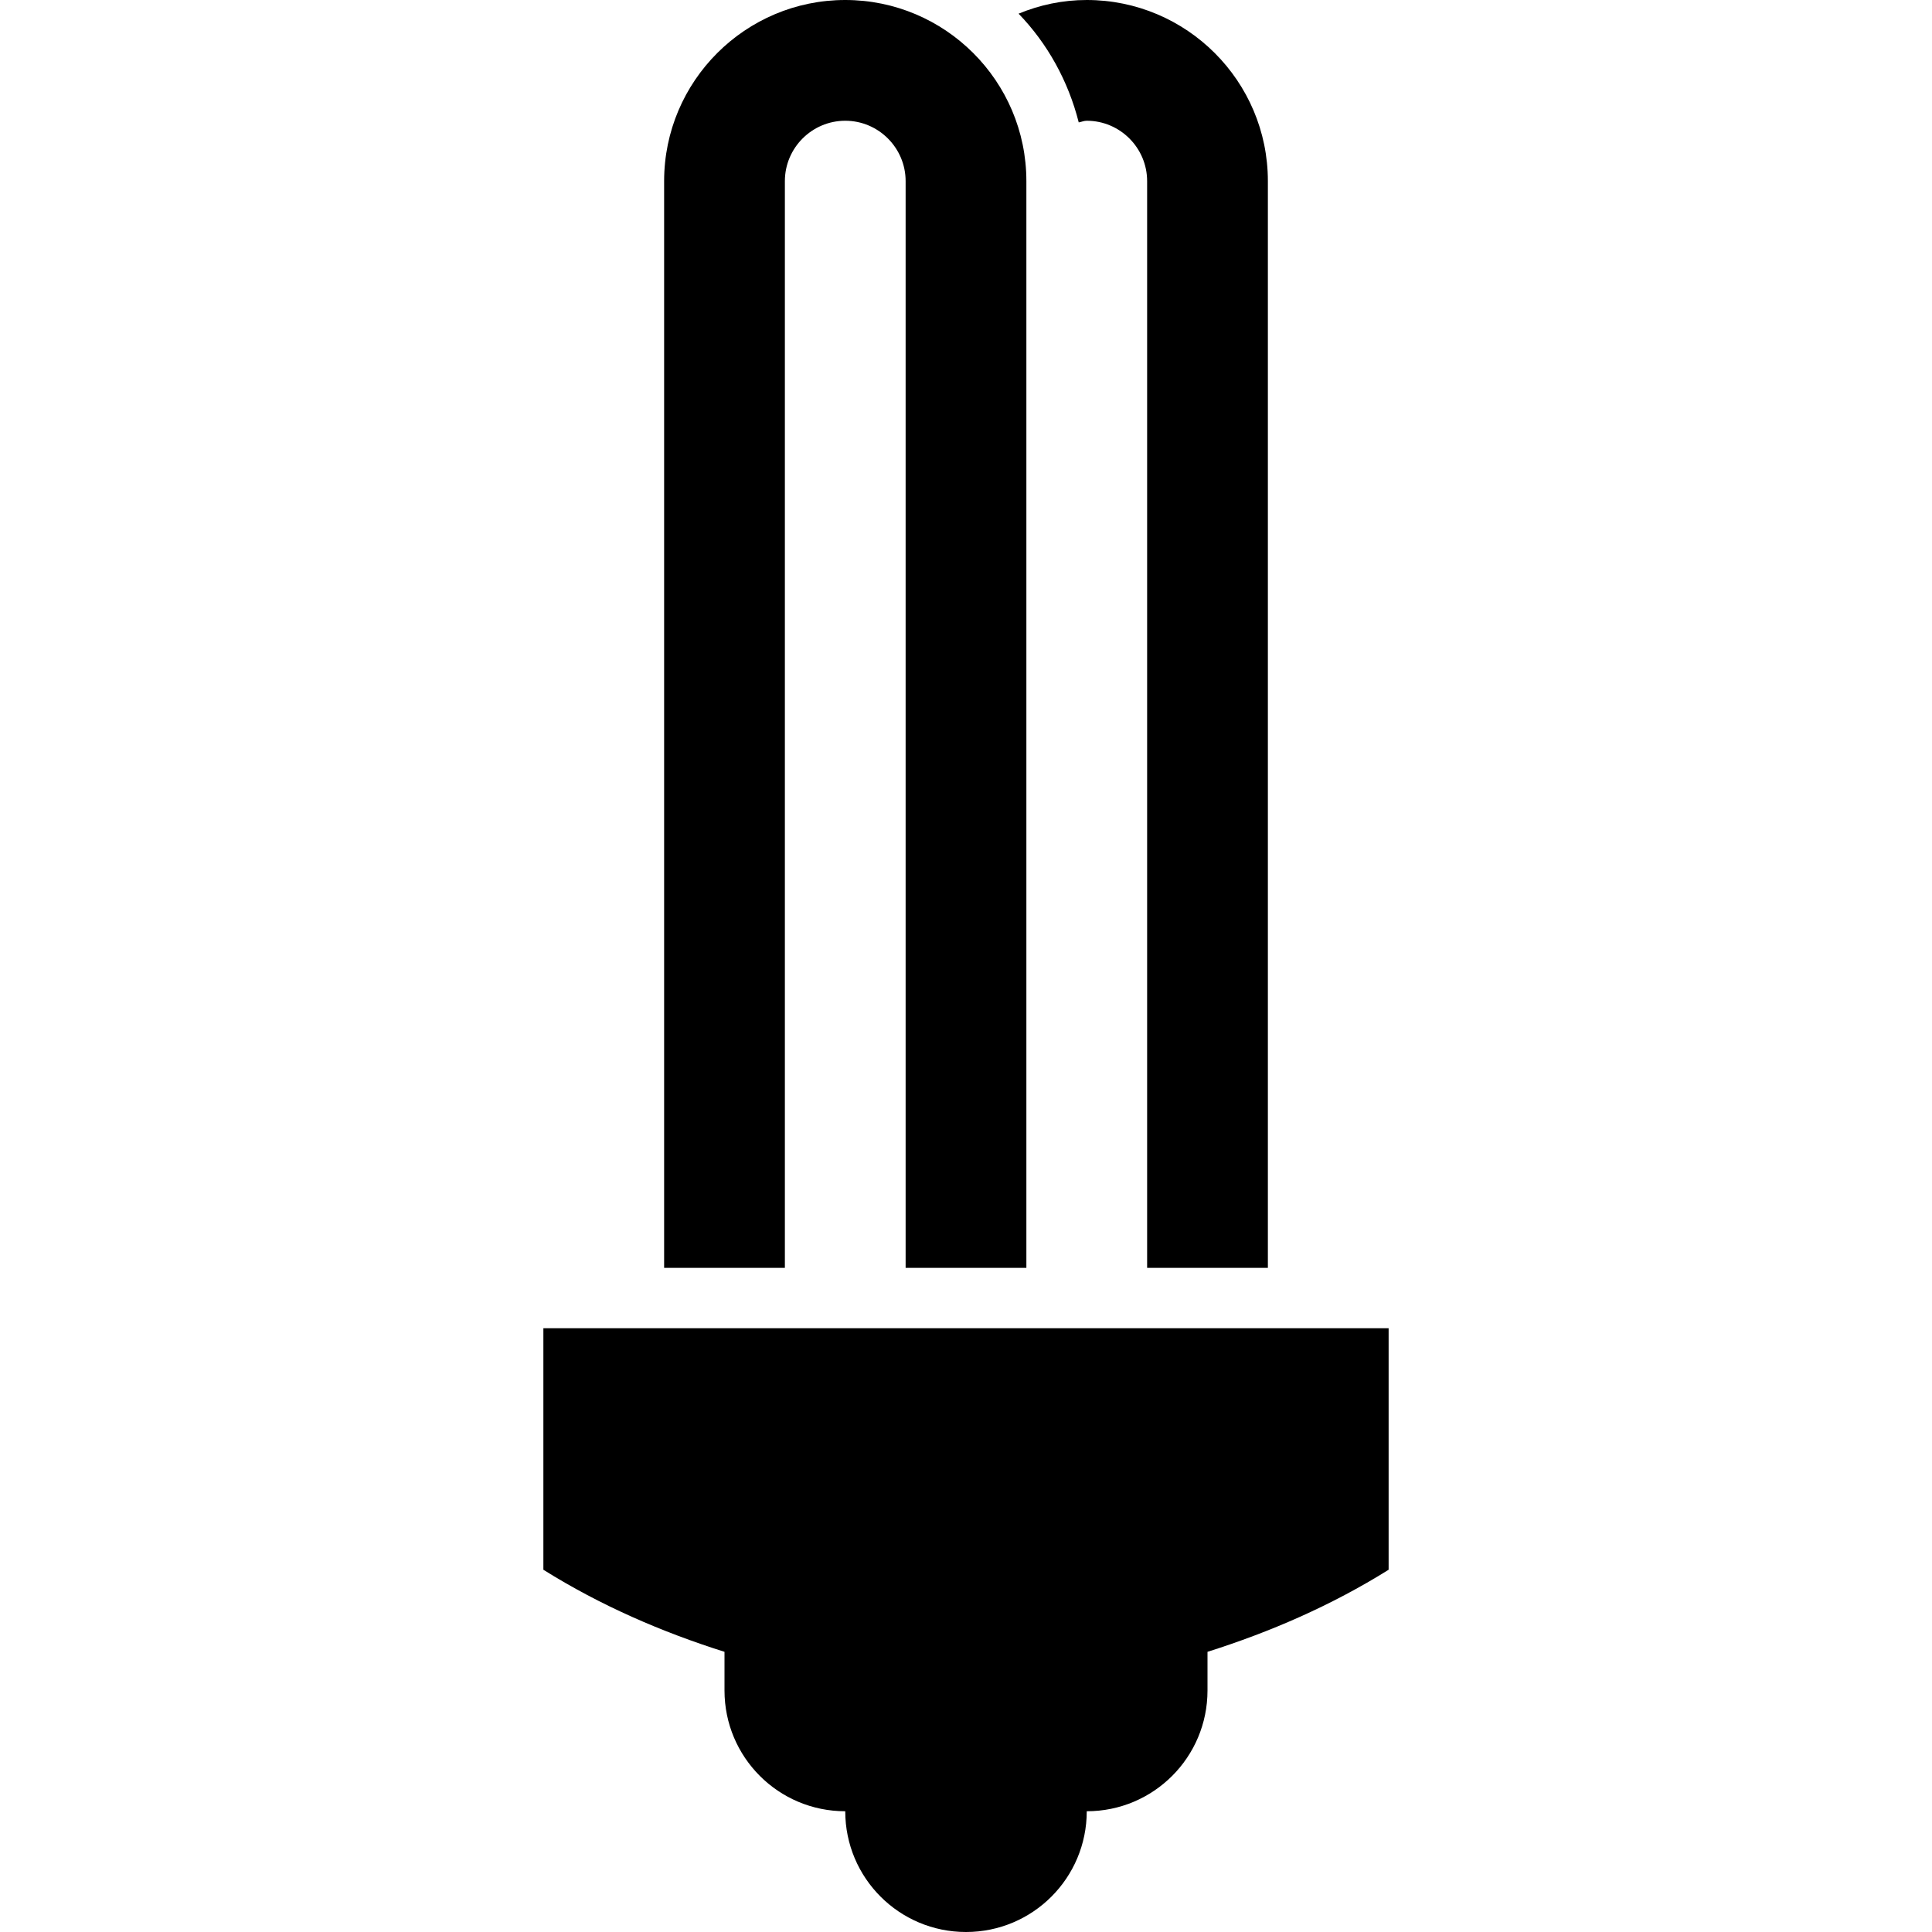
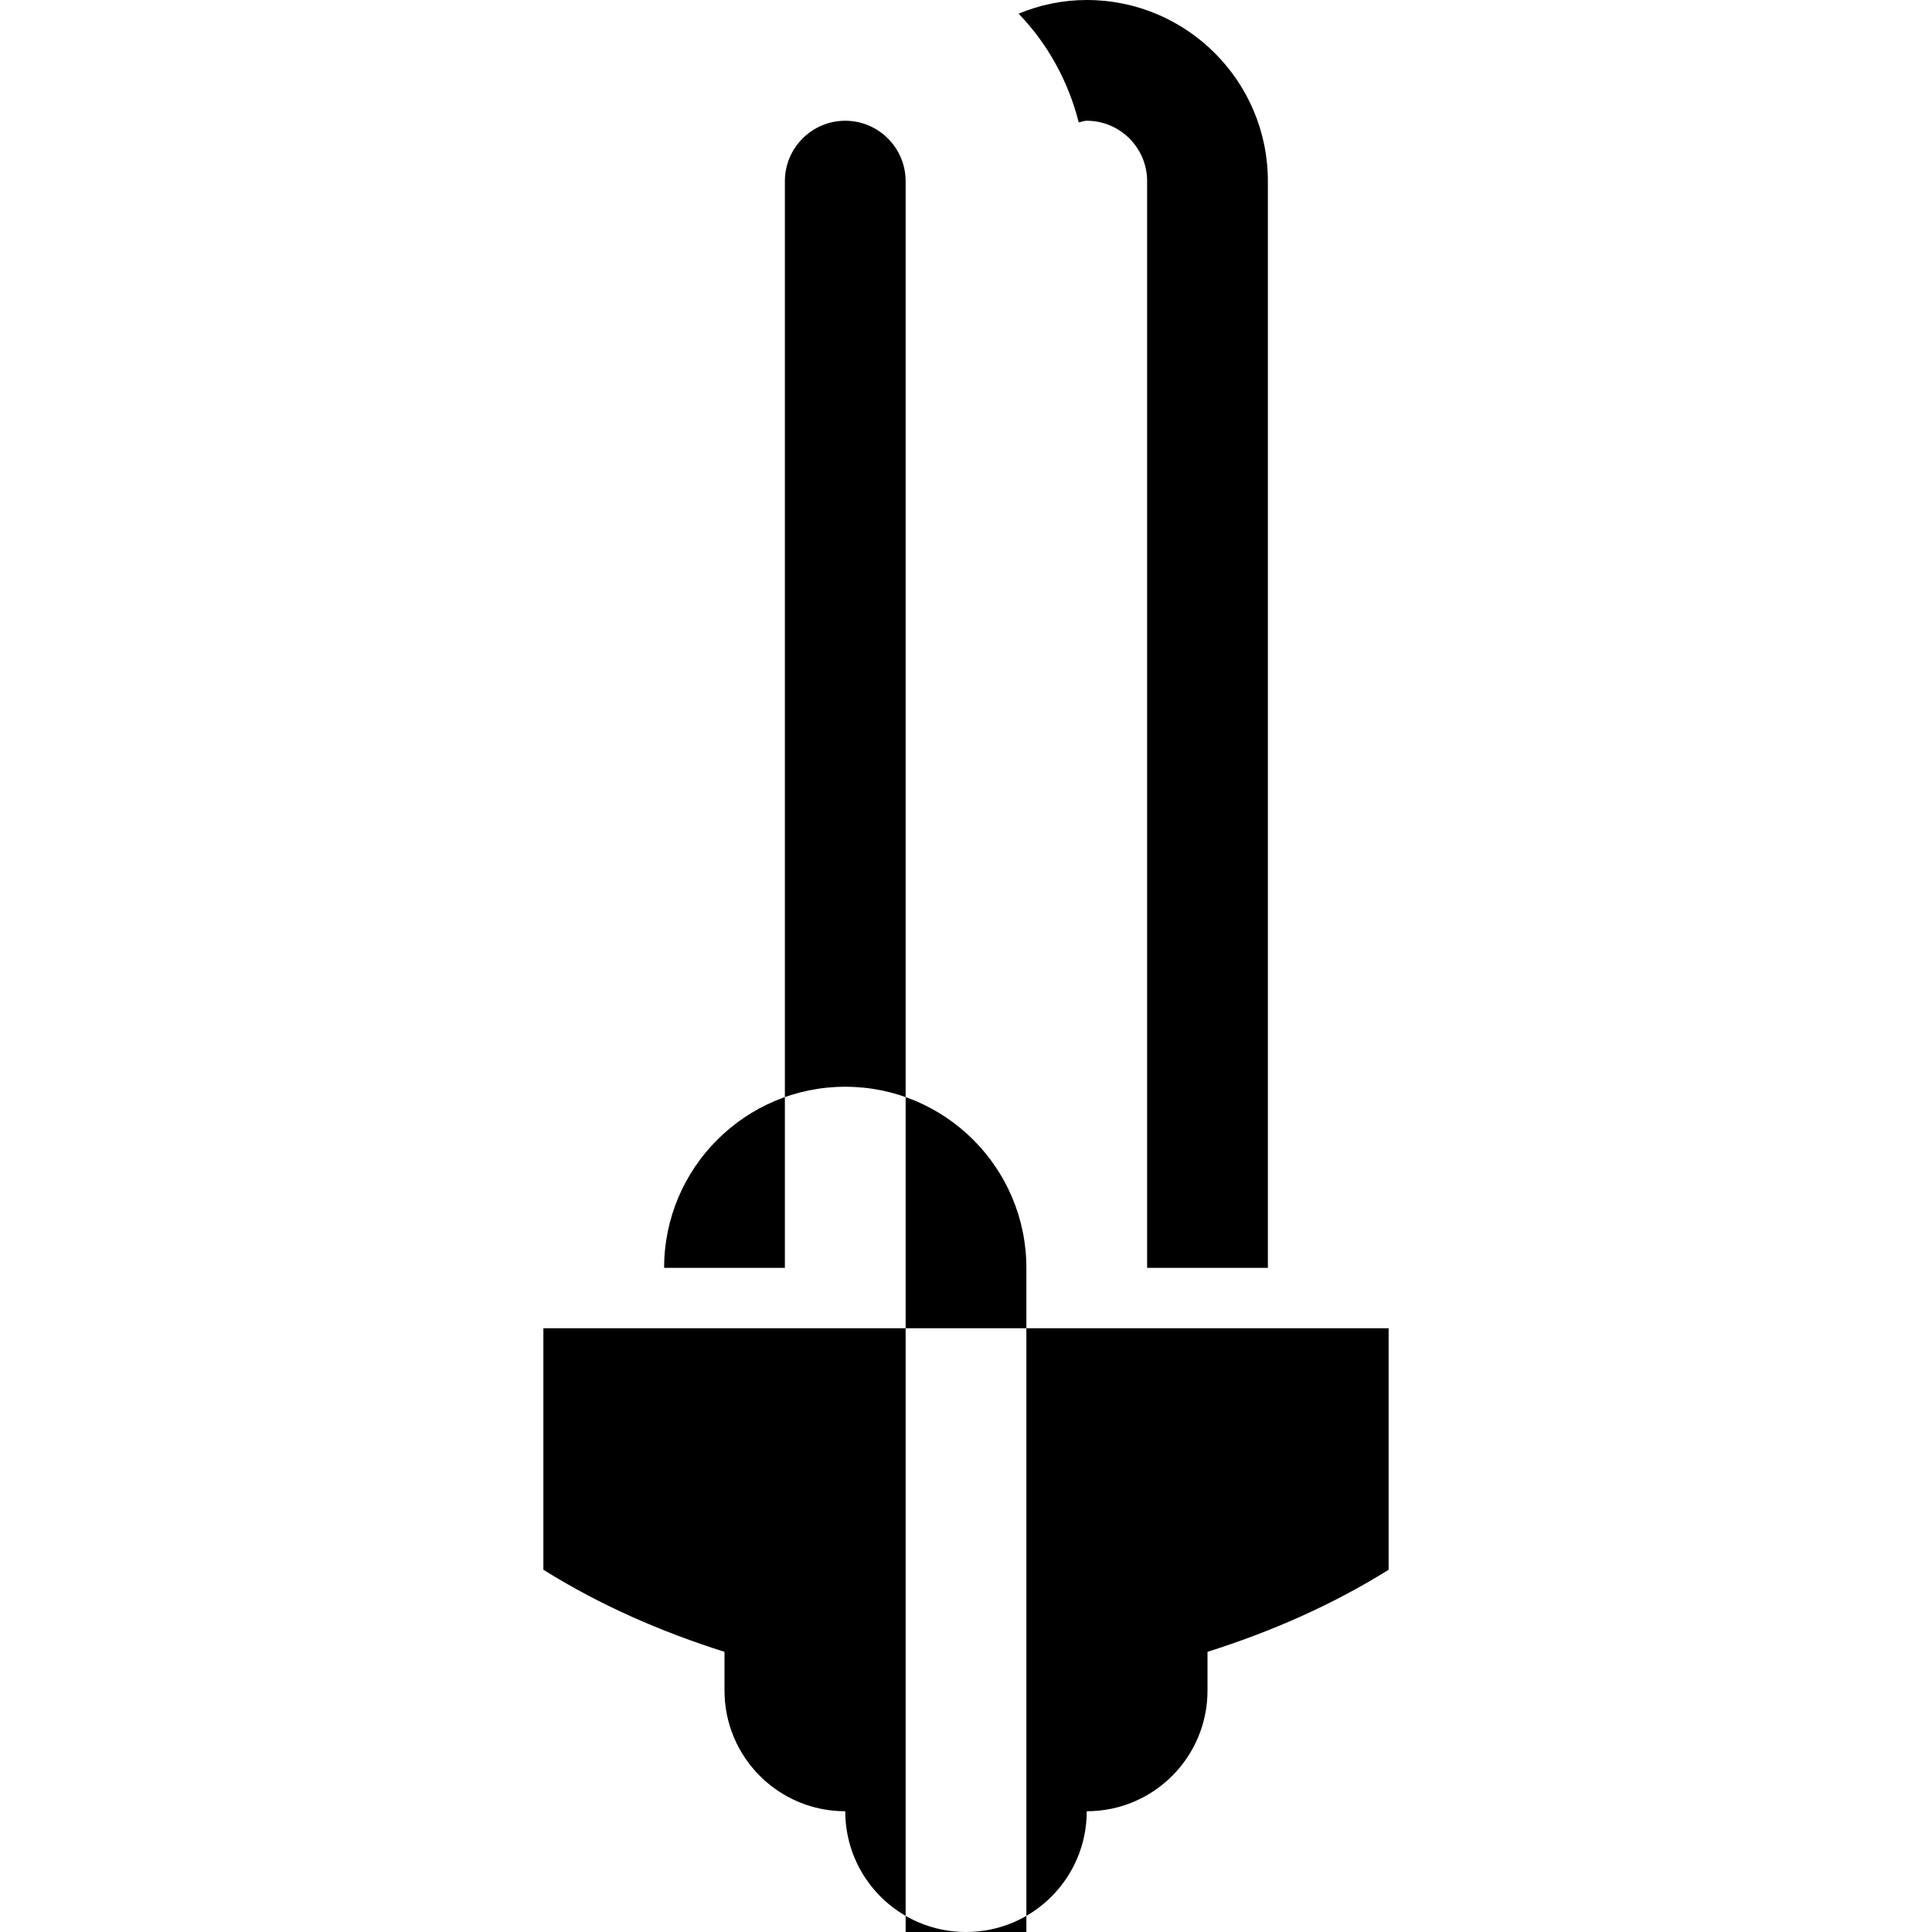
<svg xmlns="http://www.w3.org/2000/svg" version="1.1" id="Layer_1" x="0px" y="0px" width="512px" height="512px" viewBox="0 0 512 512" enable-background="new 0 0 512 512" xml:space="preserve">
-   <path d="M208,336h-32V48c0-26.5,21.531-48,48-48s48,21.5,48,48v288h-32V48c0-8.813-7.188-16-16-16s-16,7.188-16,16V336z M288,32  c8.813,0,16,7.188,16,16v288h32V48c0-26.5-21.531-48-48-48c-6.406,0-12.5,1.313-18.063,3.625  c7.625,7.875,13.156,17.813,15.938,28.813C286.594,32.313,287.25,32,288,32z M144,352v64c15.188,9.5,31.375,16.5,48,21.75V448  c0,17.688,14.313,32,32,32c0,17.688,14.313,32,32,32s32-14.313,32-32c17.688,0,32-14.313,32-32v-10.25  c16.594-5.25,32.781-12.25,48-21.75v-64H144z" />
+   <path d="M208,336h-32c0-26.5,21.531-48,48-48s48,21.5,48,48v288h-32V48c0-8.813-7.188-16-16-16s-16,7.188-16,16V336z M288,32  c8.813,0,16,7.188,16,16v288h32V48c0-26.5-21.531-48-48-48c-6.406,0-12.5,1.313-18.063,3.625  c7.625,7.875,13.156,17.813,15.938,28.813C286.594,32.313,287.25,32,288,32z M144,352v64c15.188,9.5,31.375,16.5,48,21.75V448  c0,17.688,14.313,32,32,32c0,17.688,14.313,32,32,32s32-14.313,32-32c17.688,0,32-14.313,32-32v-10.25  c16.594-5.25,32.781-12.25,48-21.75v-64H144z" />
</svg>